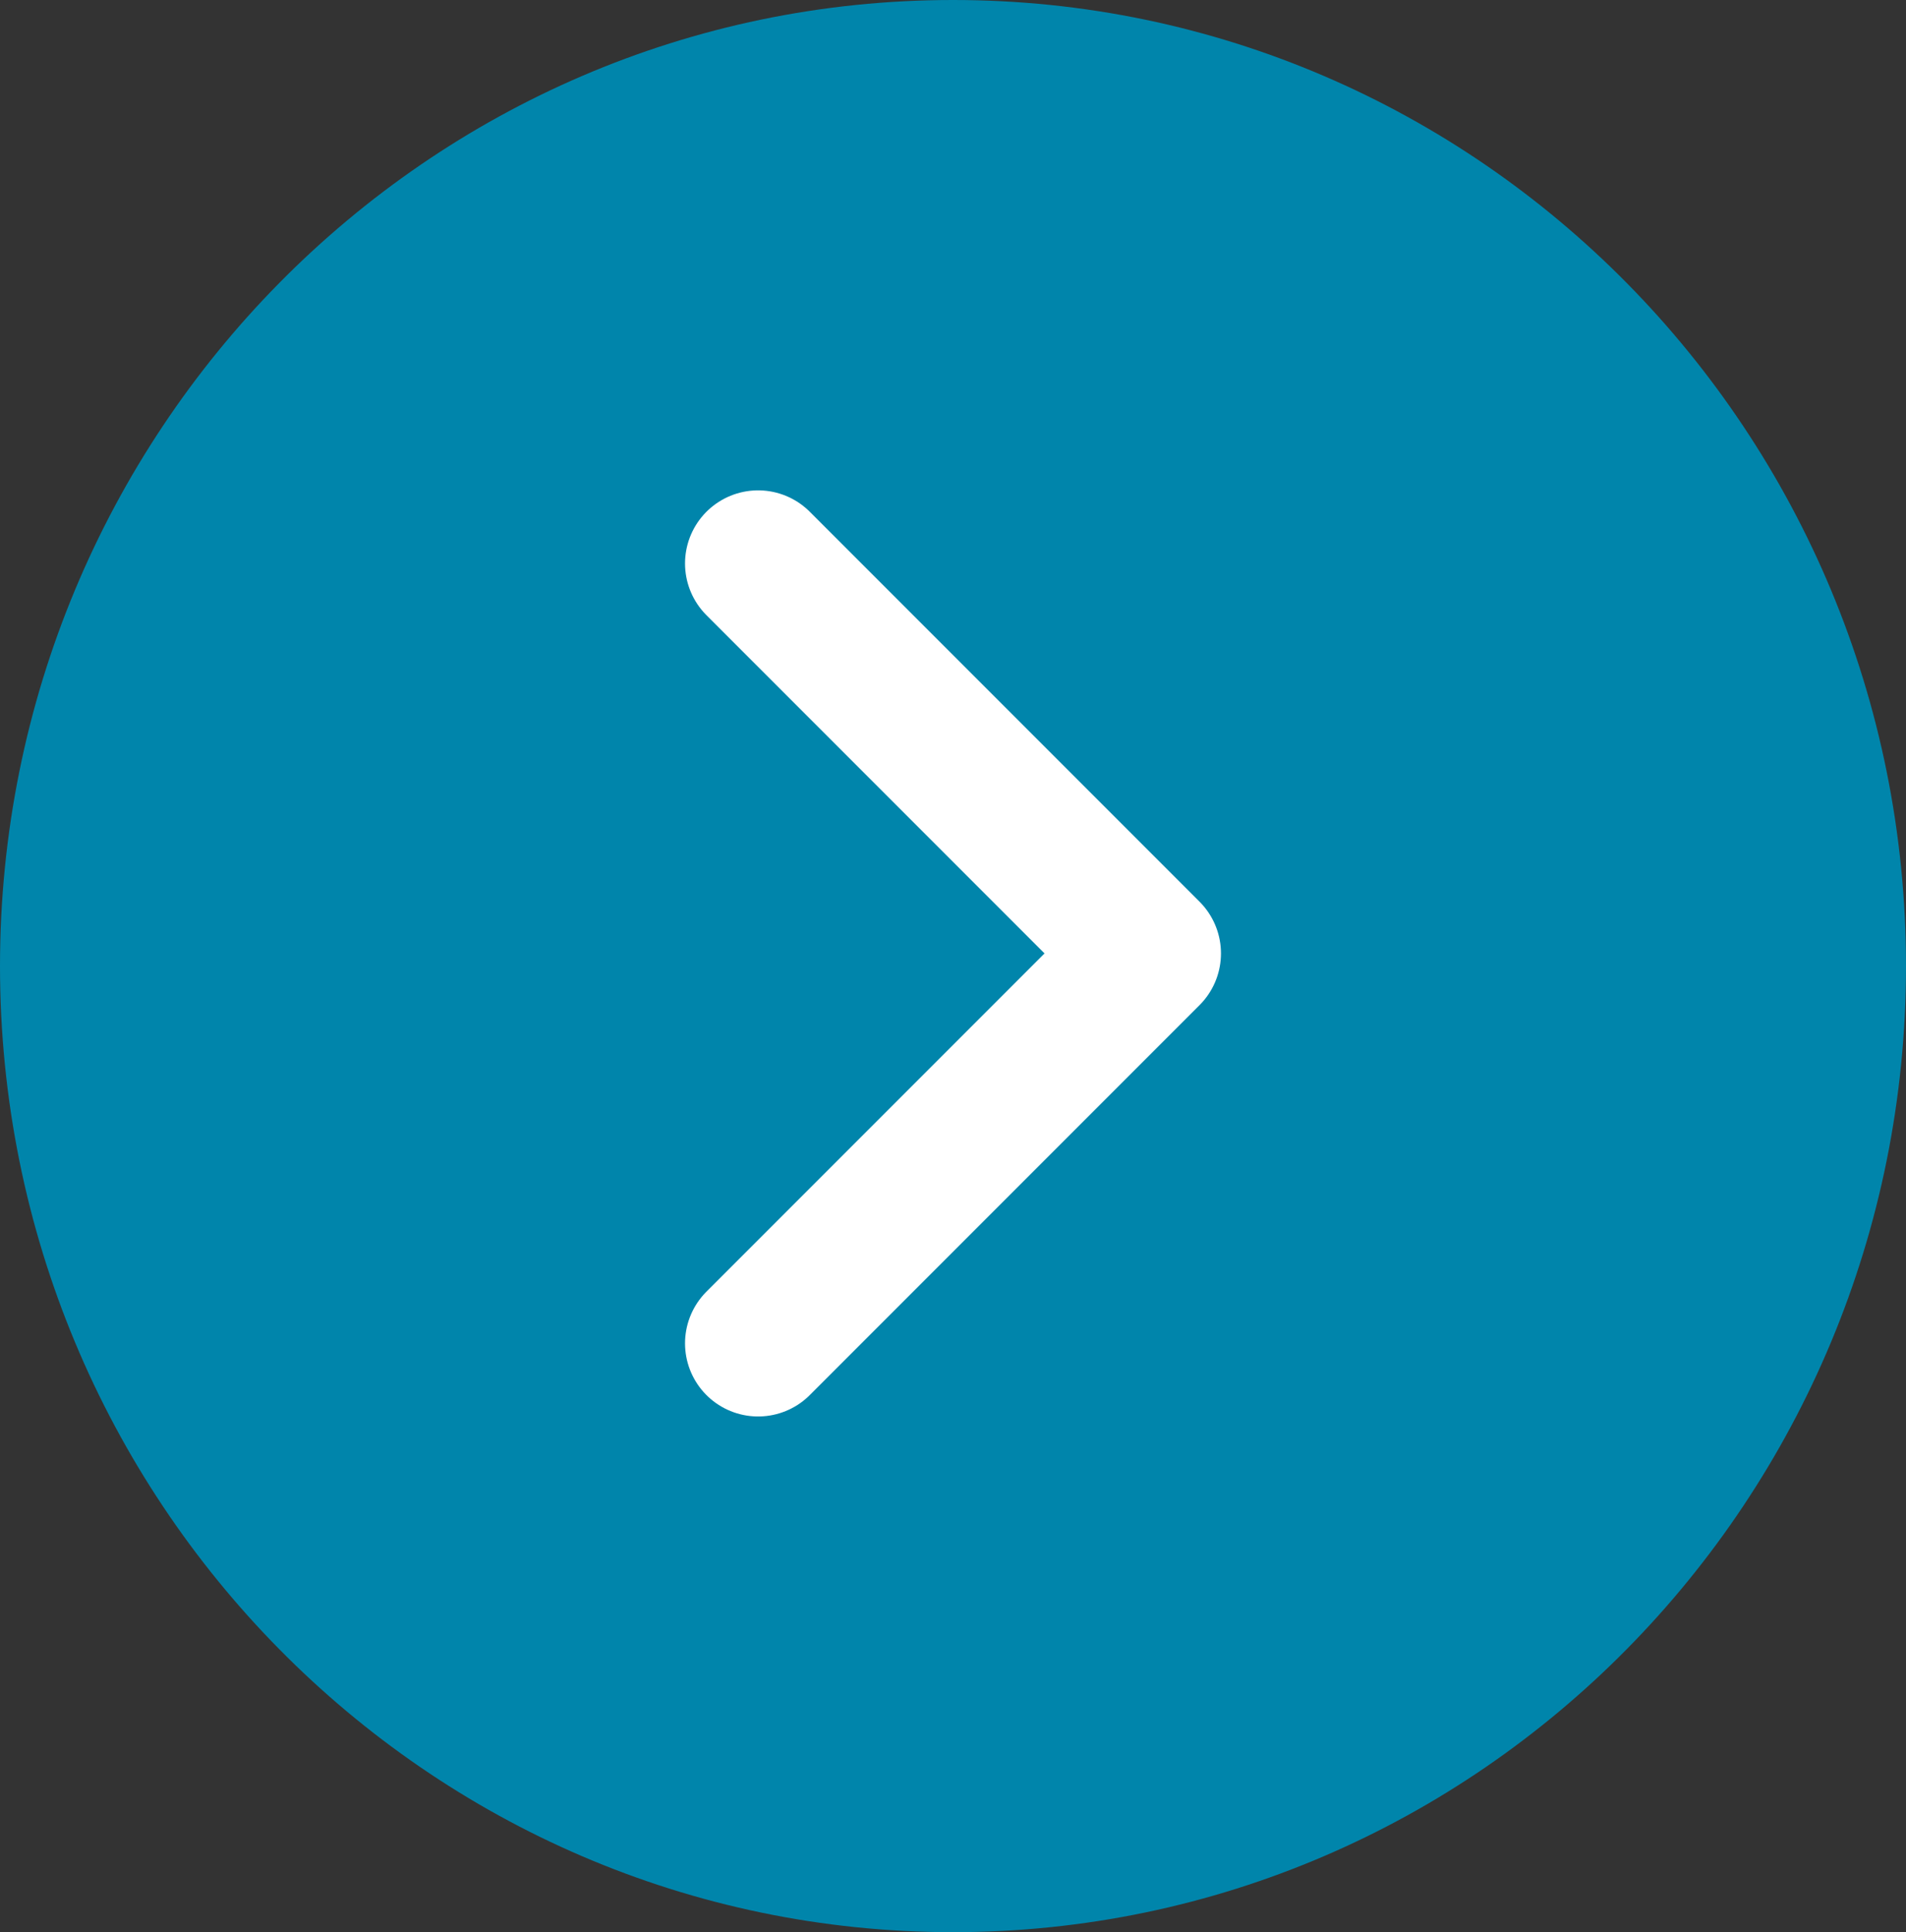
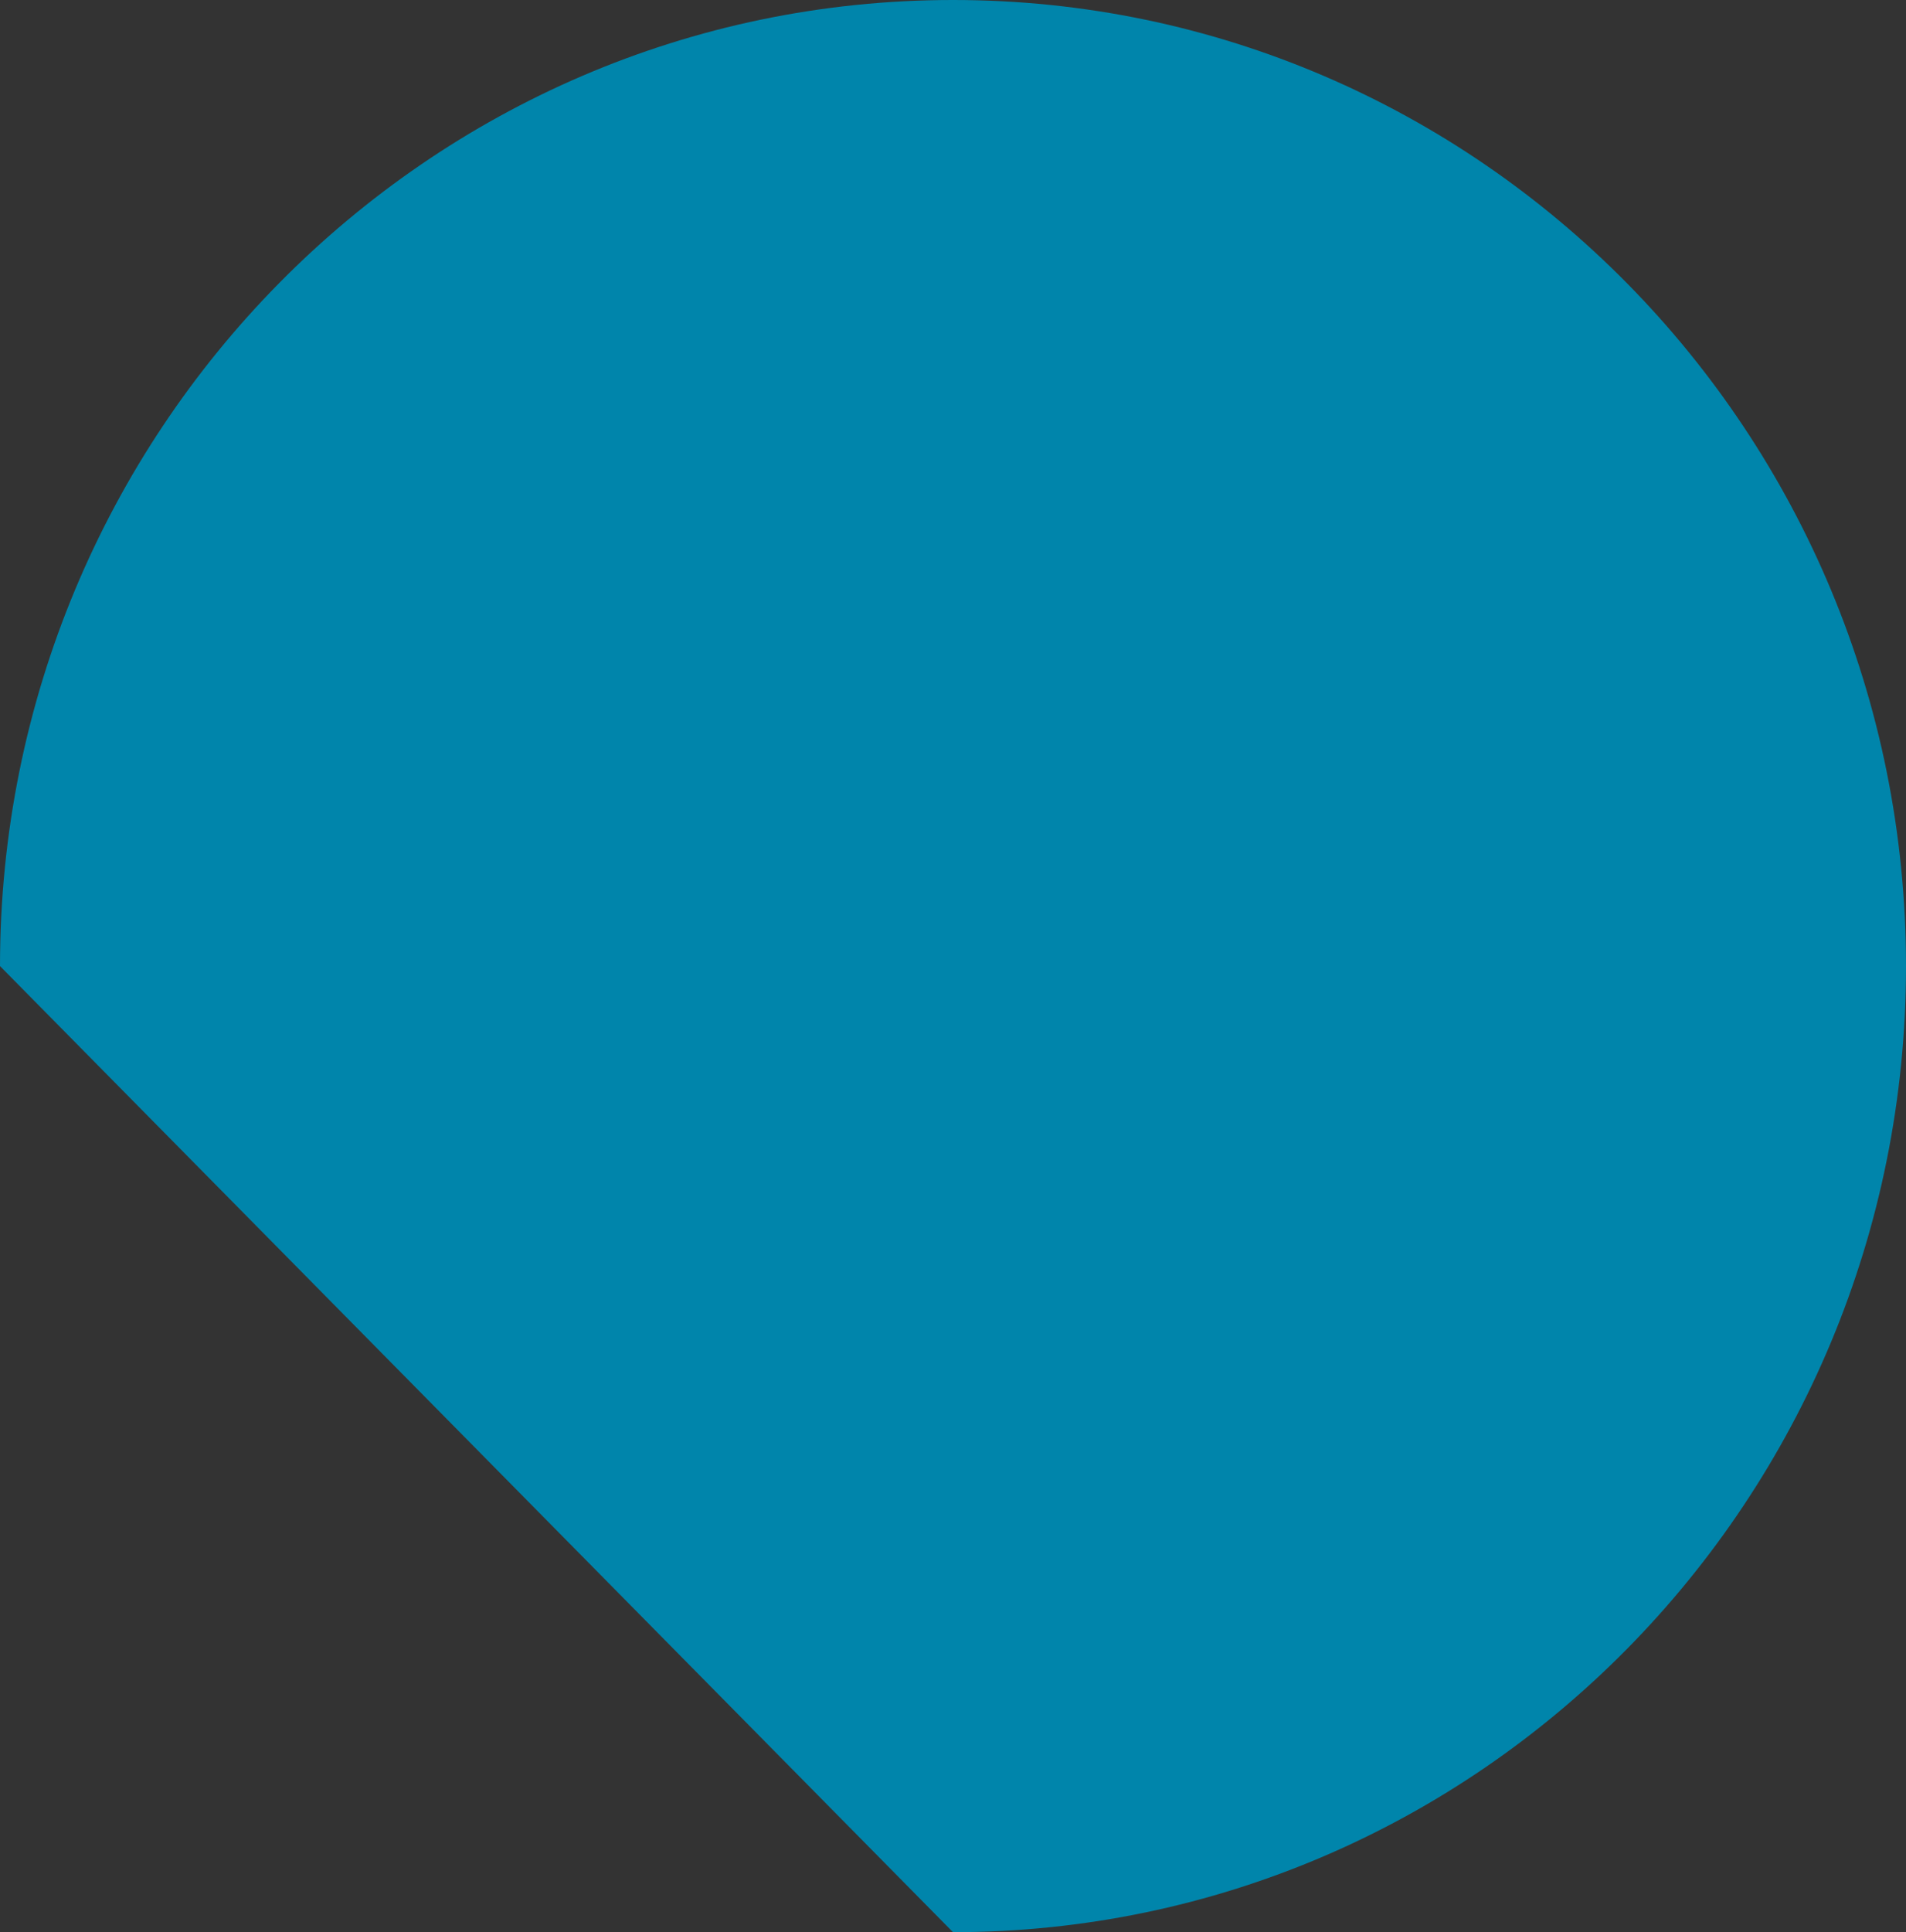
<svg xmlns="http://www.w3.org/2000/svg" id="Layer_2" data-name="Layer 2" viewBox="0 0 19.56 19.82">
  <rect x="0" y="0" width="19.56" height="19.82" fill="#333333" stroke="none" />
  <defs>
    <style>
      .cls-1 {
        stroke: #fff;
        stroke-linecap: round;
        stroke-linejoin: round;
        stroke-width: 1.5px;
      }

      .cls-1, .cls-2 {
        fill: #0085ab;
      }
    </style>
  </defs>
  <g id="Layer_1-2" data-name="Layer 1">
-     <path class="cls-2" d="M9.78,19.82c5.4,0,9.78-4.44,9.78-9.91S15.18,0,9.78,0,0,4.44,0,9.91s4.38,9.91,9.78,9.91Z" />
-     <path class="cls-1" d="M7.78,13.78l4-4-4-4" />
+     <path class="cls-2" d="M9.78,19.82c5.4,0,9.78-4.44,9.78-9.91S15.18,0,9.78,0,0,4.44,0,9.91Z" />
  </g>
</svg>